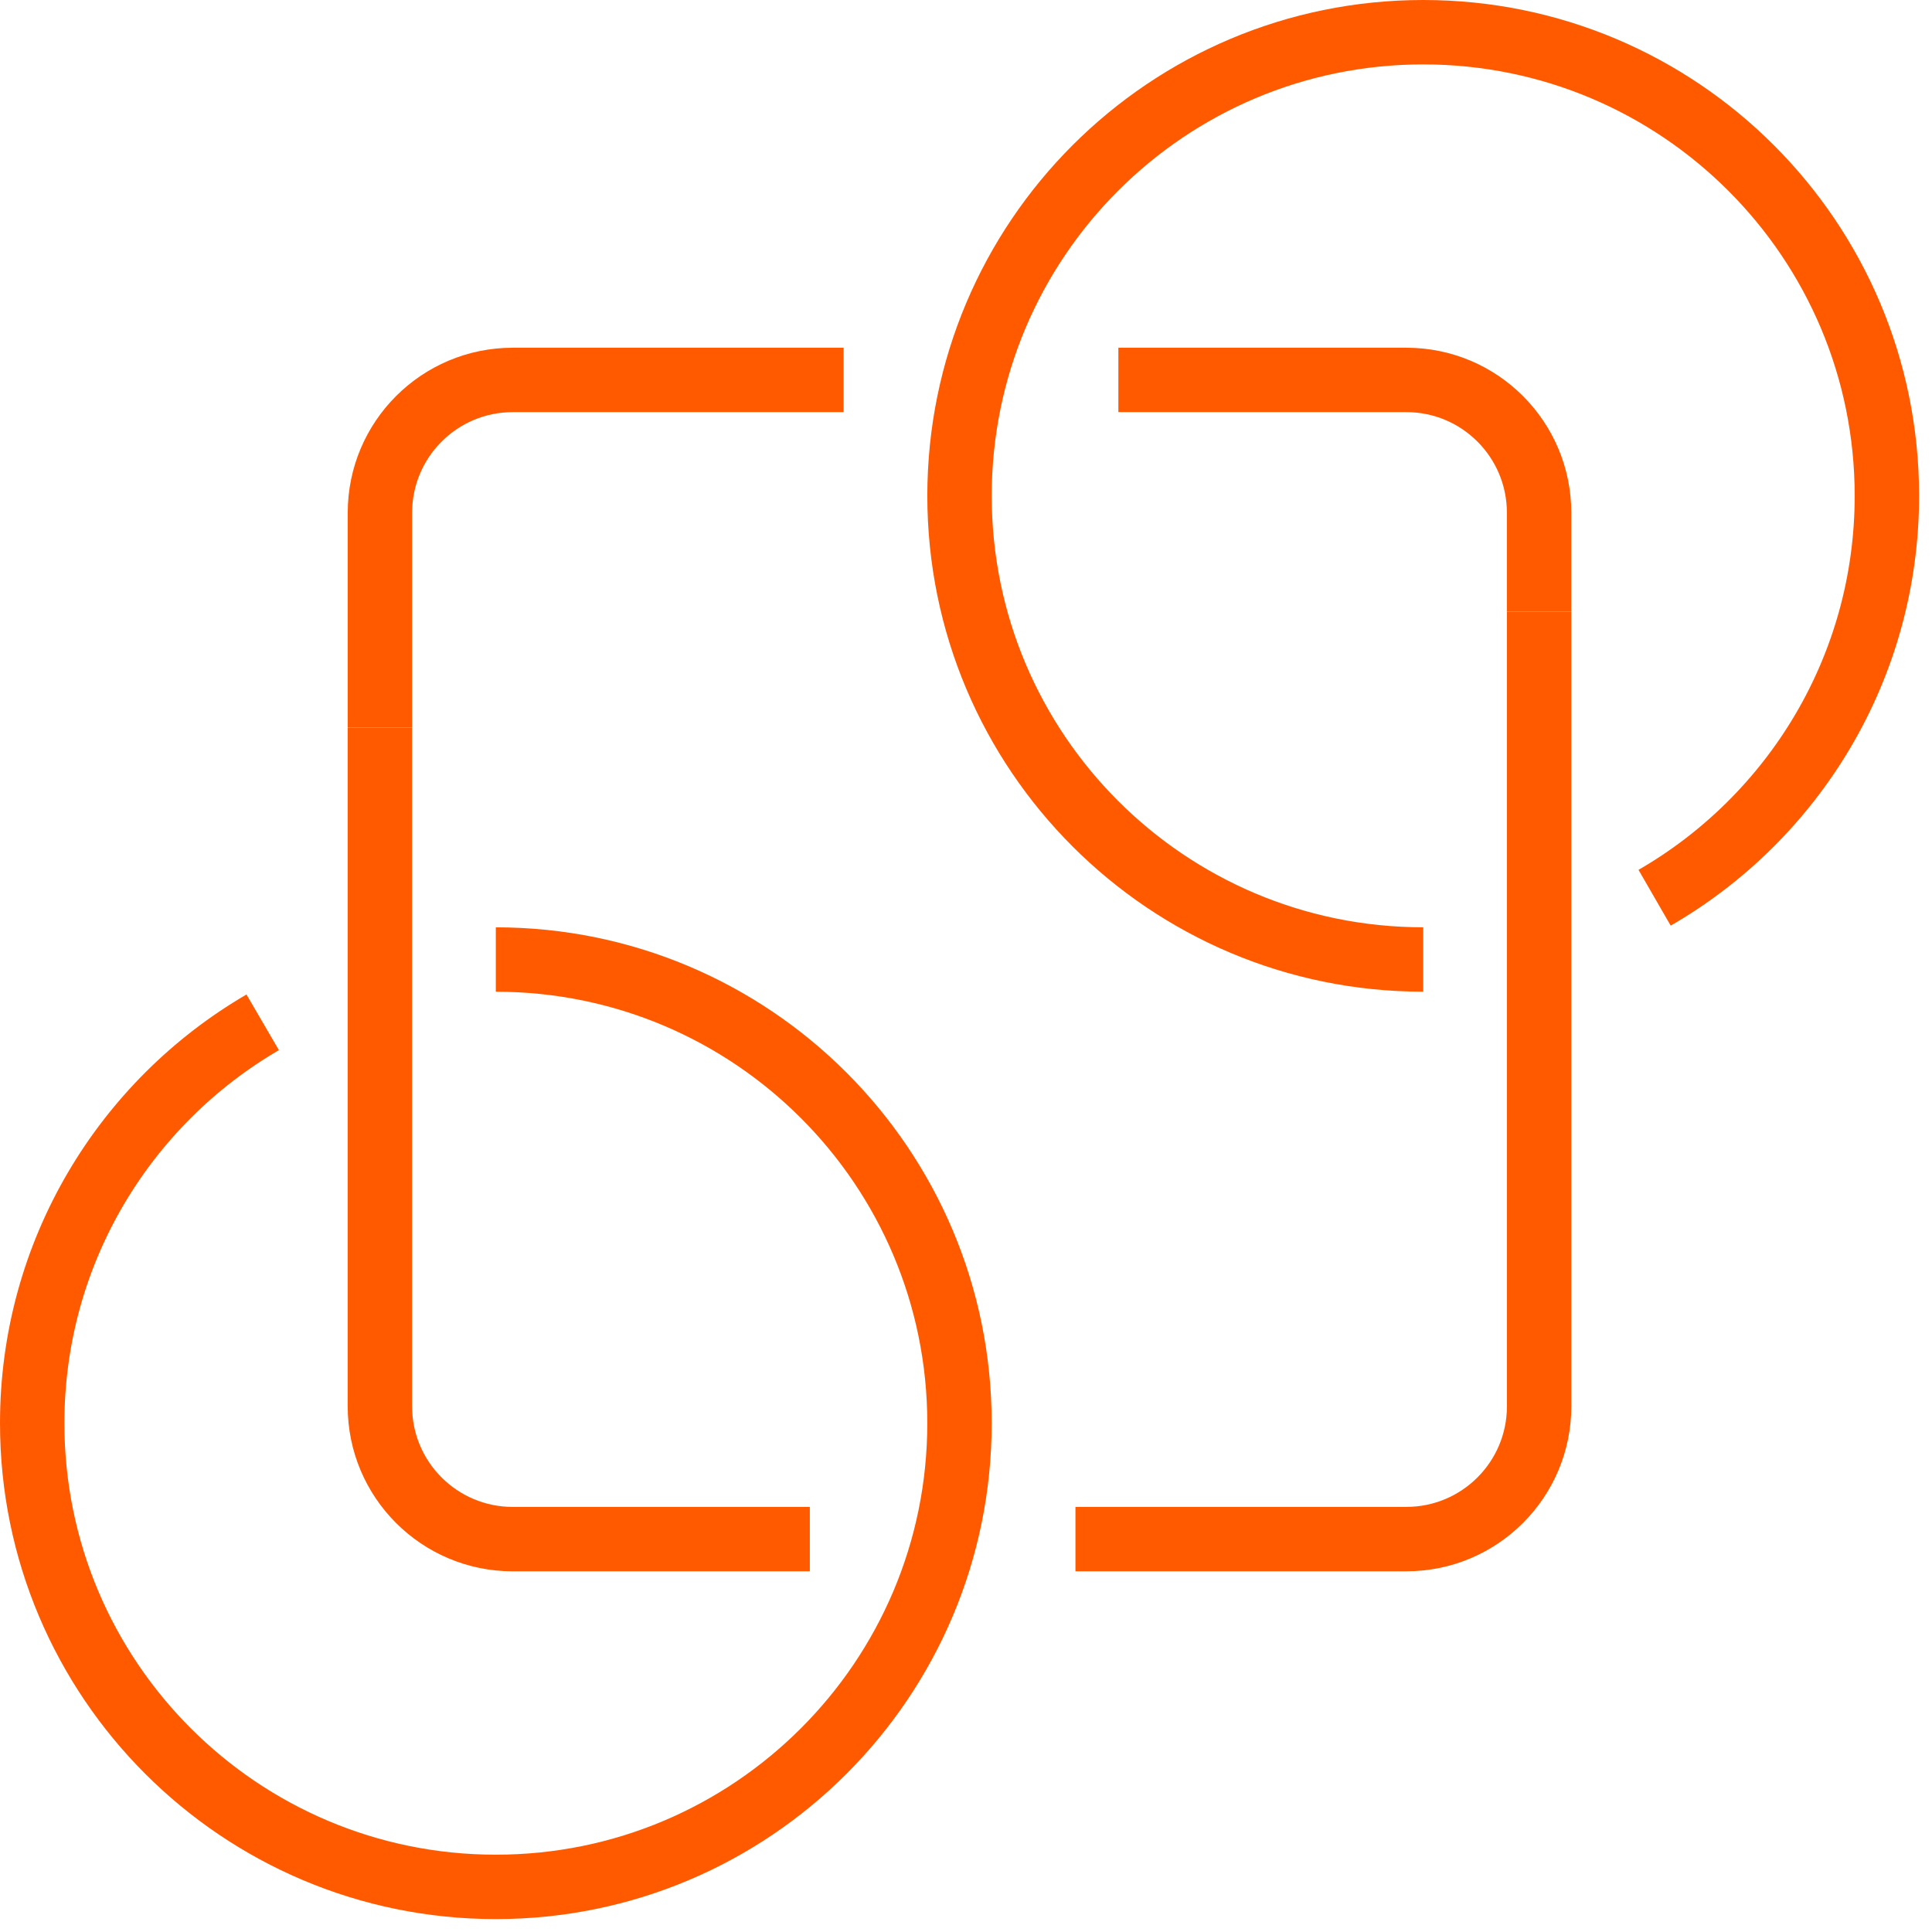
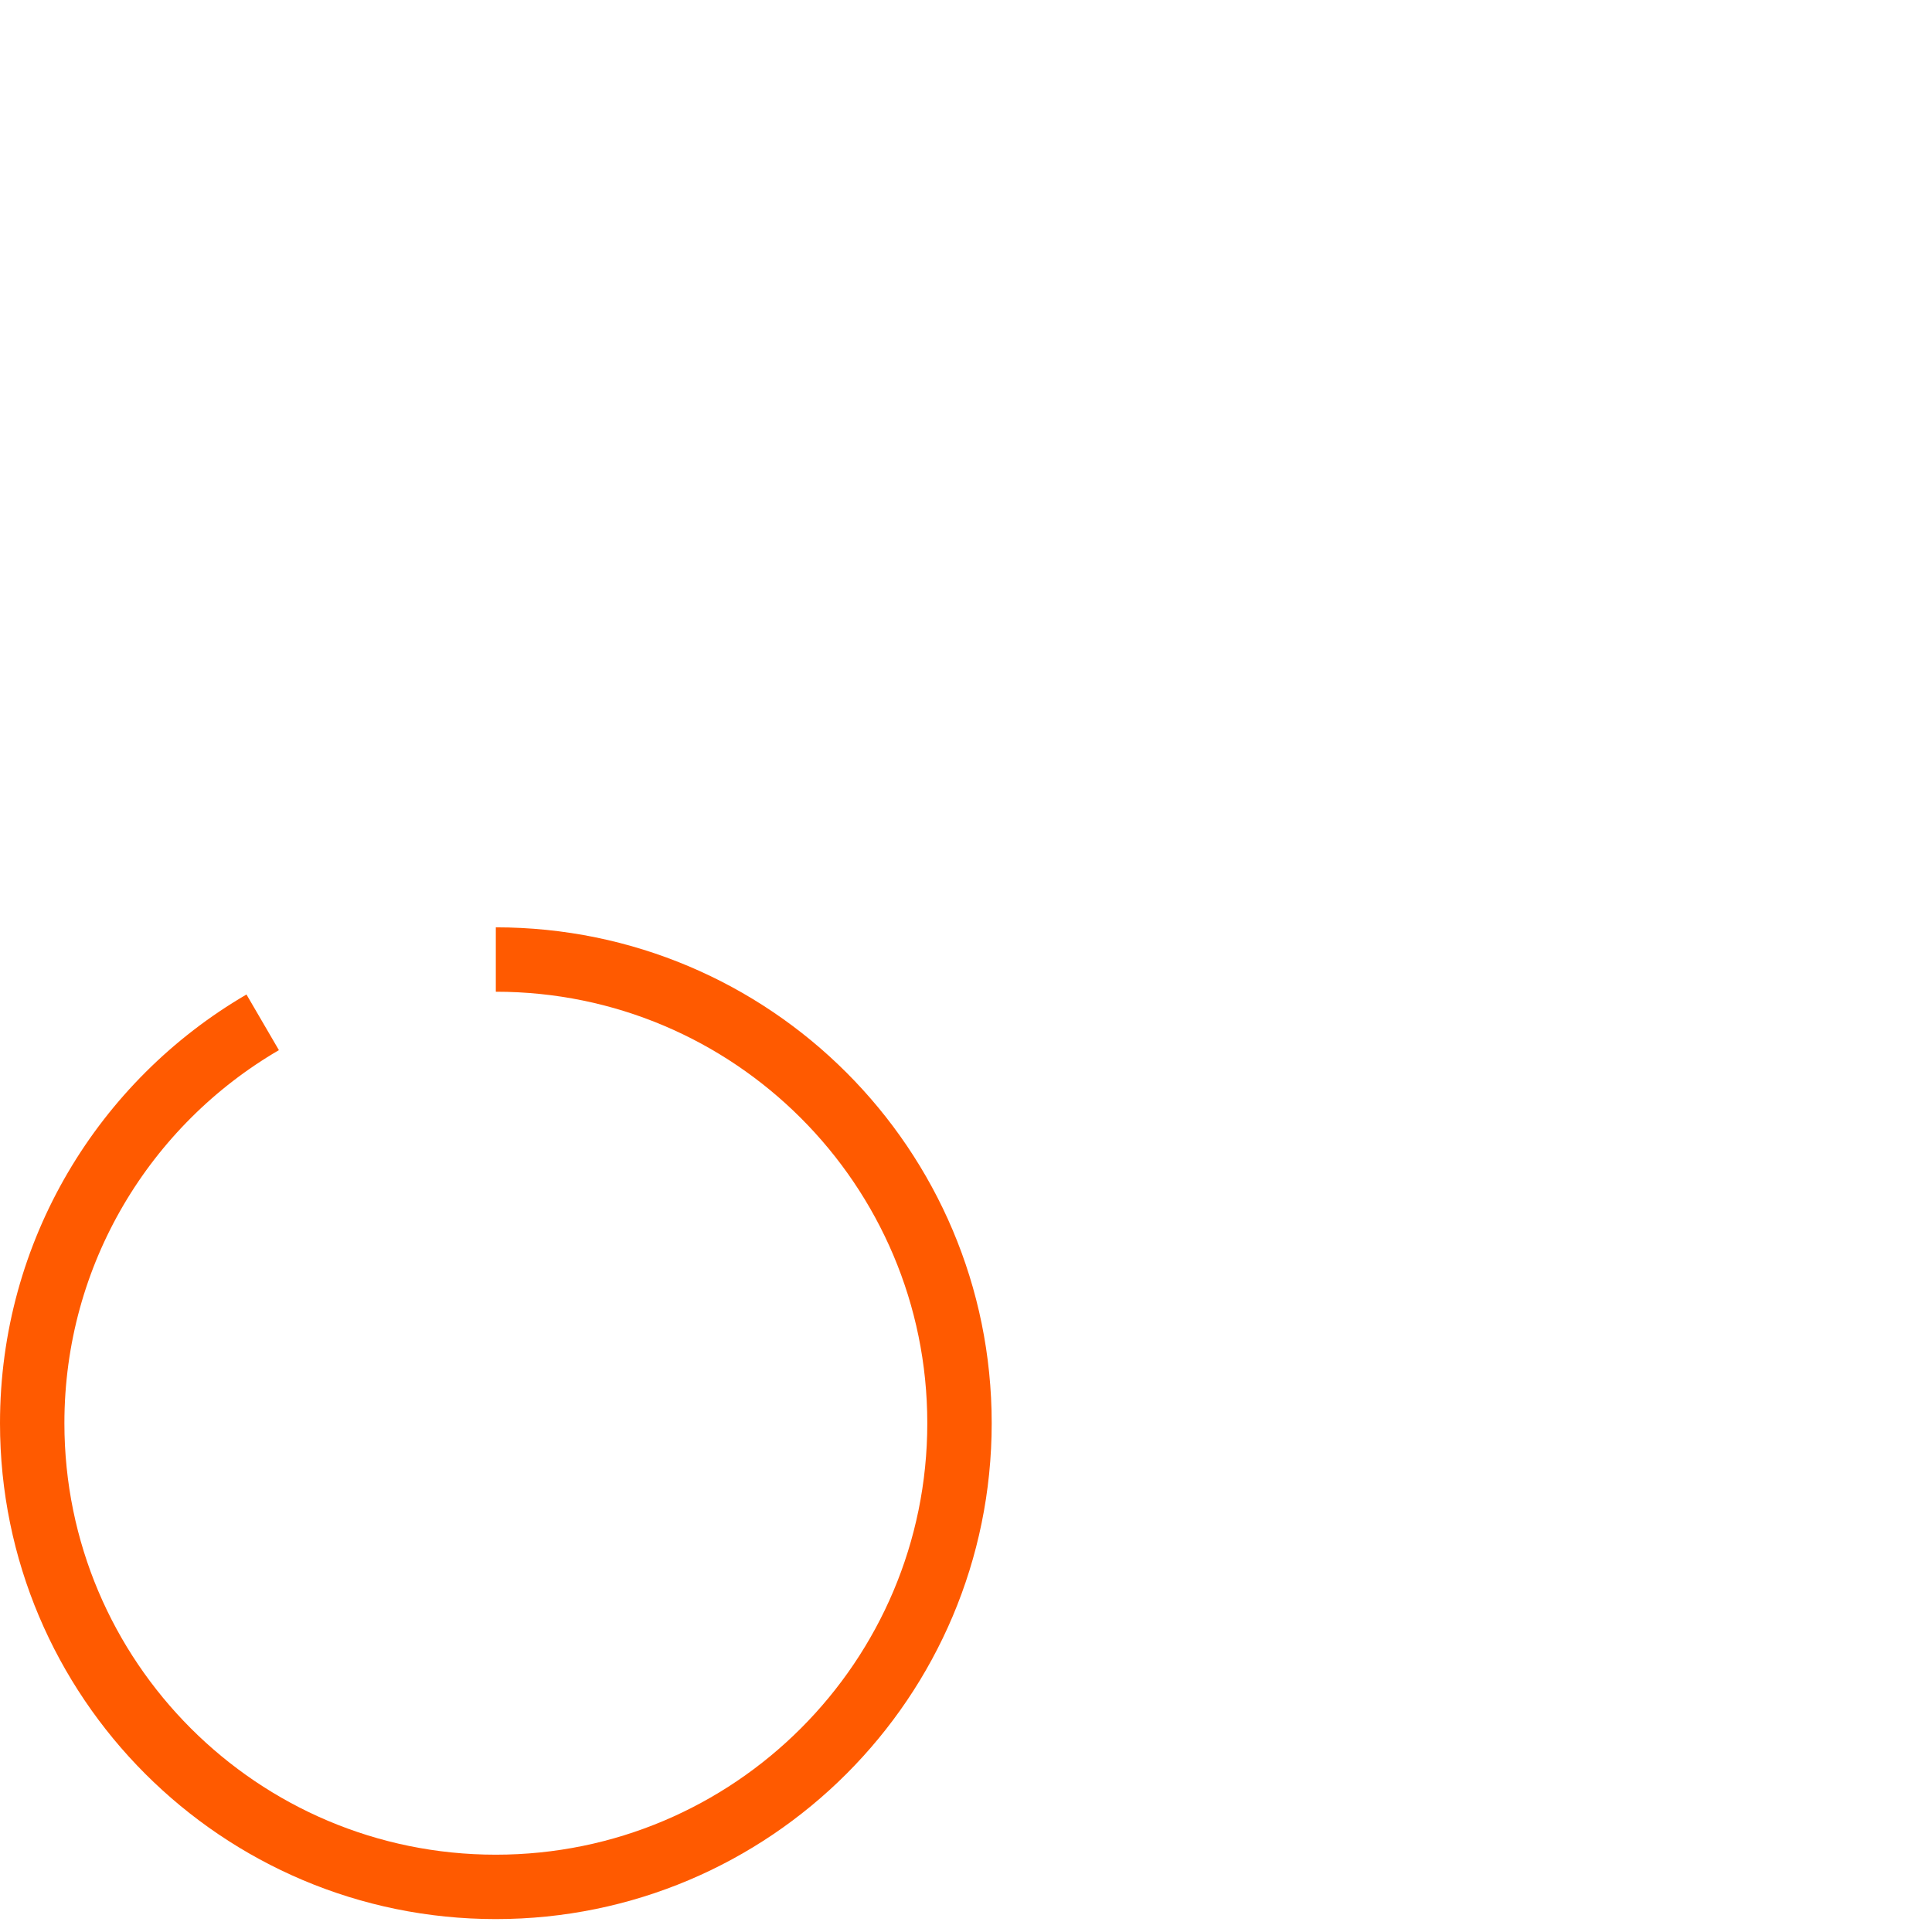
<svg xmlns="http://www.w3.org/2000/svg" width="60px" height="60px" viewBox="0 0 60 60" version="1.1">
  <title>integrations-icon</title>
  <g id="integrations-icon" stroke="none" stroke-width="1" fill="none" fill-rule="evenodd">
    <g id="Group-15" transform="translate(1, 1)" stroke="#FF5A00" stroke-width="2">
-       <path d="M33.732,10.799 L42.674,10.799 C44.952,10.799 46.798,12.645 46.798,14.925 L46.798,17.999" id="Stroke-1" />
-       <path d="M10.799,21.599 L10.799,14.925 C10.799,12.645 12.647,10.799 14.925,10.799 L25.199,10.799" id="Stroke-3" />
      <path d="M7.158,30.749 C2.876,33.245 7.10542736e-14,37.885 7.10542736e-14,43.199 C7.10542736e-14,51.151 6.448,57.599 14.398,57.599 C22.352,57.599 28.798,51.151 28.798,43.199 C28.798,35.247 22.352,28.799 14.398,28.799" id="Stroke-5" />
-       <path d="M50.385,26.88 C54.697,24.392 57.599,19.734 57.599,14.398 C57.599,6.446 51.153,-4.79616347e-14 43.199,-4.79616347e-14 C35.247,-4.79616347e-14 28.799,6.446 28.799,14.398 C28.799,22.352 35.247,28.798 43.199,28.798" id="Stroke-7" />
-       <path d="M46.799,17.998 L46.799,42.674 C46.799,44.952 44.953,46.798 42.673,46.798 L32.399,46.798" id="Stroke-9" />
-       <path d="M24.15,46.799 L14.924,46.799 C12.646,46.799 10.798,44.953 10.798,42.673 L10.798,35.999 L10.798,21.599" id="Stroke-11" />
    </g>
  </g>
</svg>